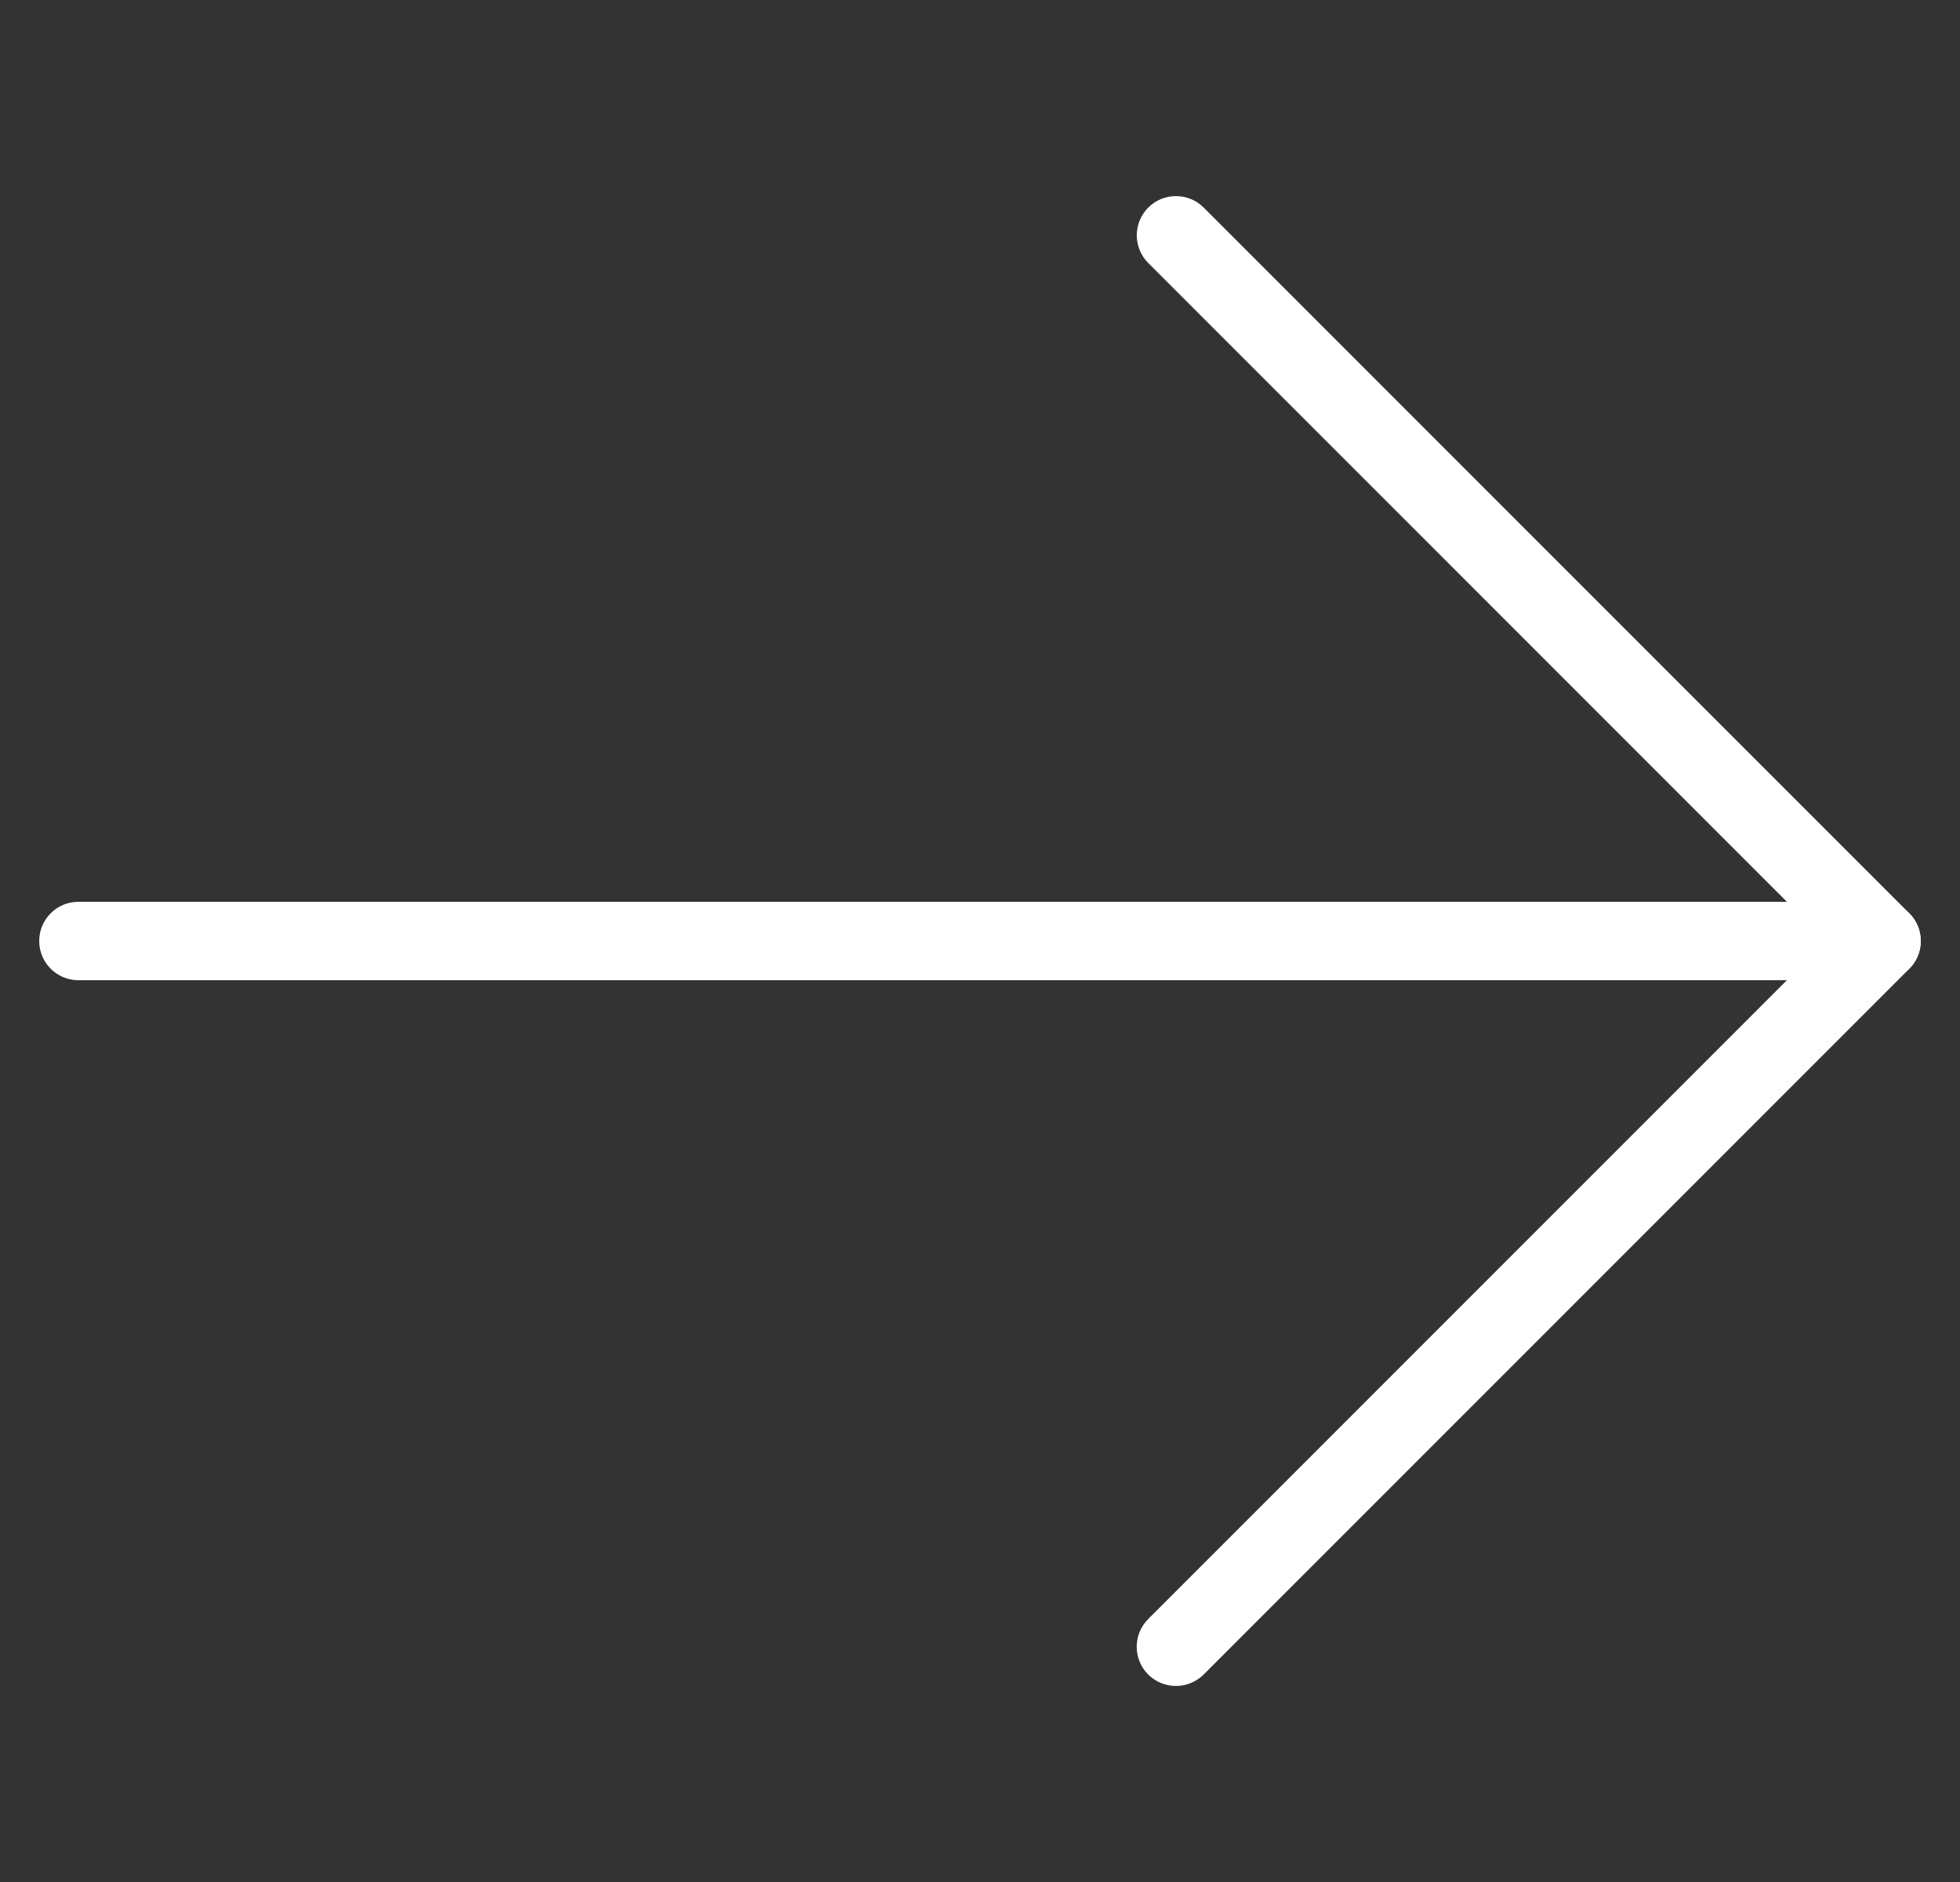
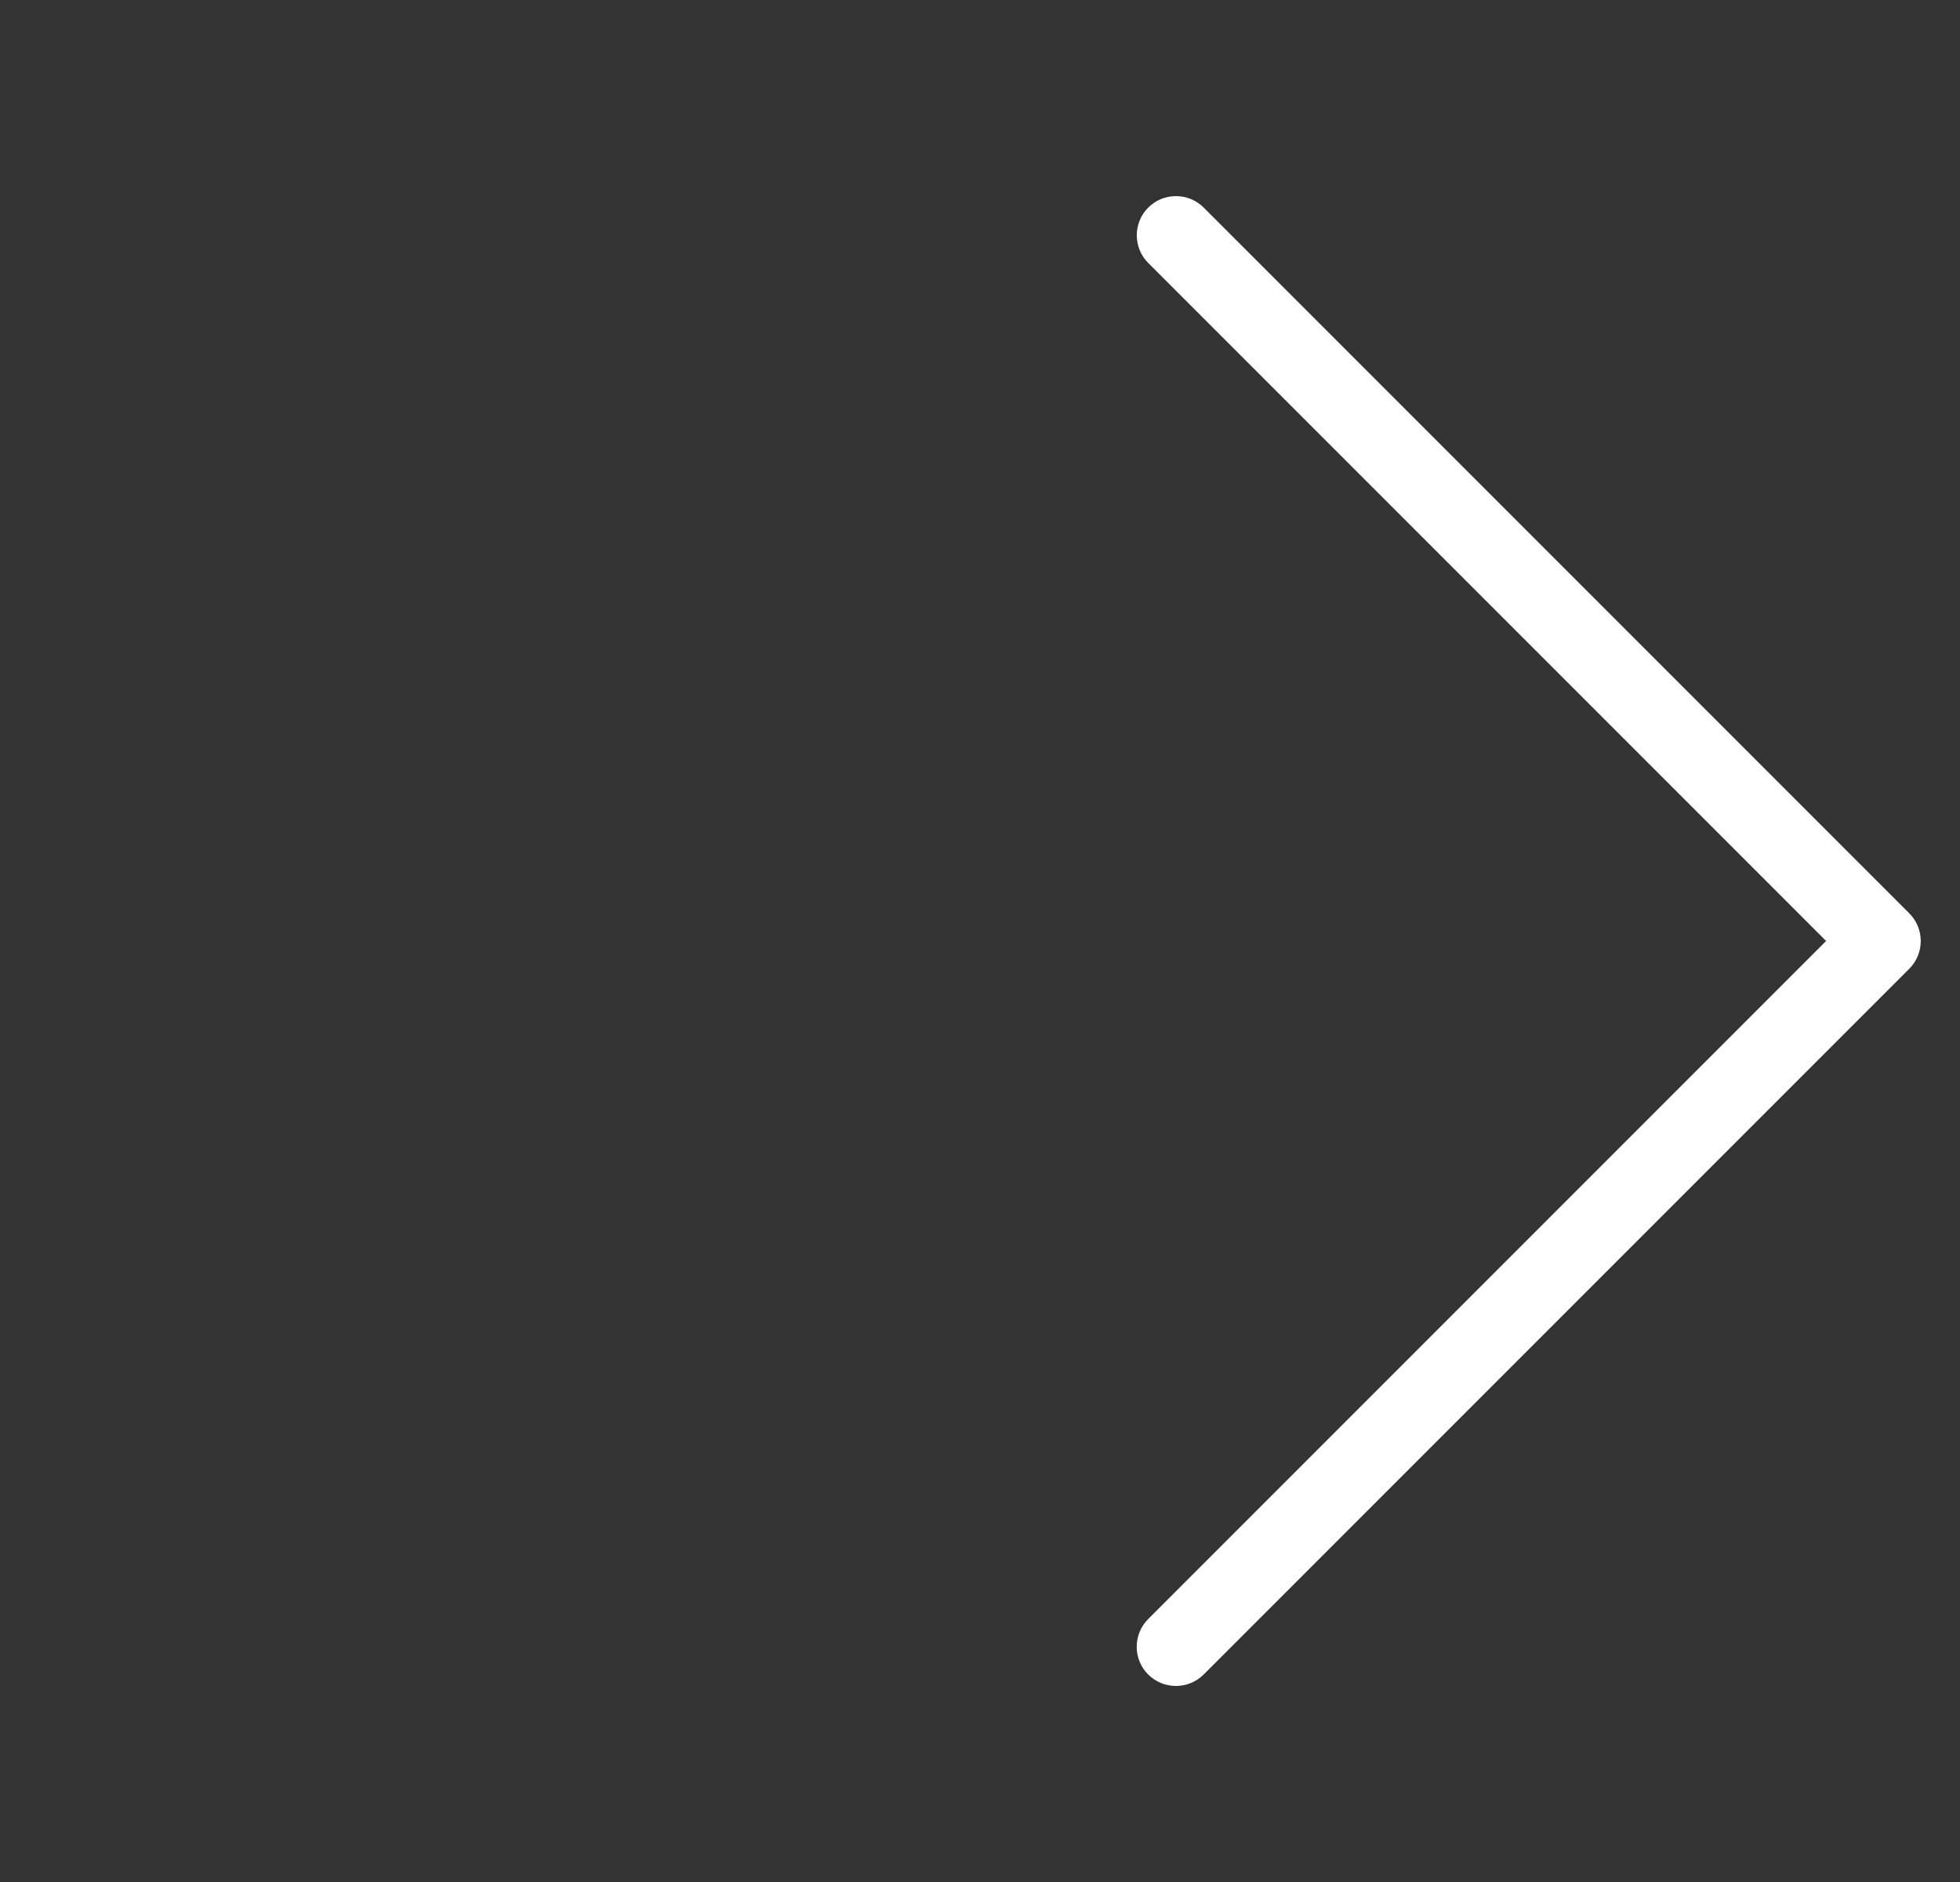
<svg xmlns="http://www.w3.org/2000/svg" class="w-6 h-6" width="25" height="24" viewBox="0 0 25 24" fill="none">
  <rect x="0" y="0" width="25" height="24" fill="#333333" stroke="none" />
  <g clip-path="url(#clip0_481_666)" fill="none">
    <path d="M14.999 21.5C14.871 21.5 14.743 21.451 14.645 21.354C14.45 21.159 14.45 20.842 14.645 20.647L23.292 12L14.646 3.354C14.451 3.159 14.451 2.842 14.646 2.647C14.841 2.452 15.158 2.452 15.353 2.647L24.353 11.647C24.548 11.842 24.548 12.159 24.353 12.354L15.353 21.354C15.255 21.451 15.127 21.5 14.999 21.5Z" fill="#FFFFFF" />
-     <path d="M24 12.5H1C0.724 12.5 0.5 12.276 0.5 12C0.5 11.724 0.724 11.5 1 11.5H24C24.276 11.5 24.5 11.724 24.5 12C24.5 12.276 24.276 12.5 24 12.5Z" fill="#FFFFFF" />
  </g>
  <defs>
    <clipPath id="clip0_481_666">
      <rect width="24" height="24" fill="white" transform="translate(0.5)" />
    </clipPath>
  </defs>
</svg>